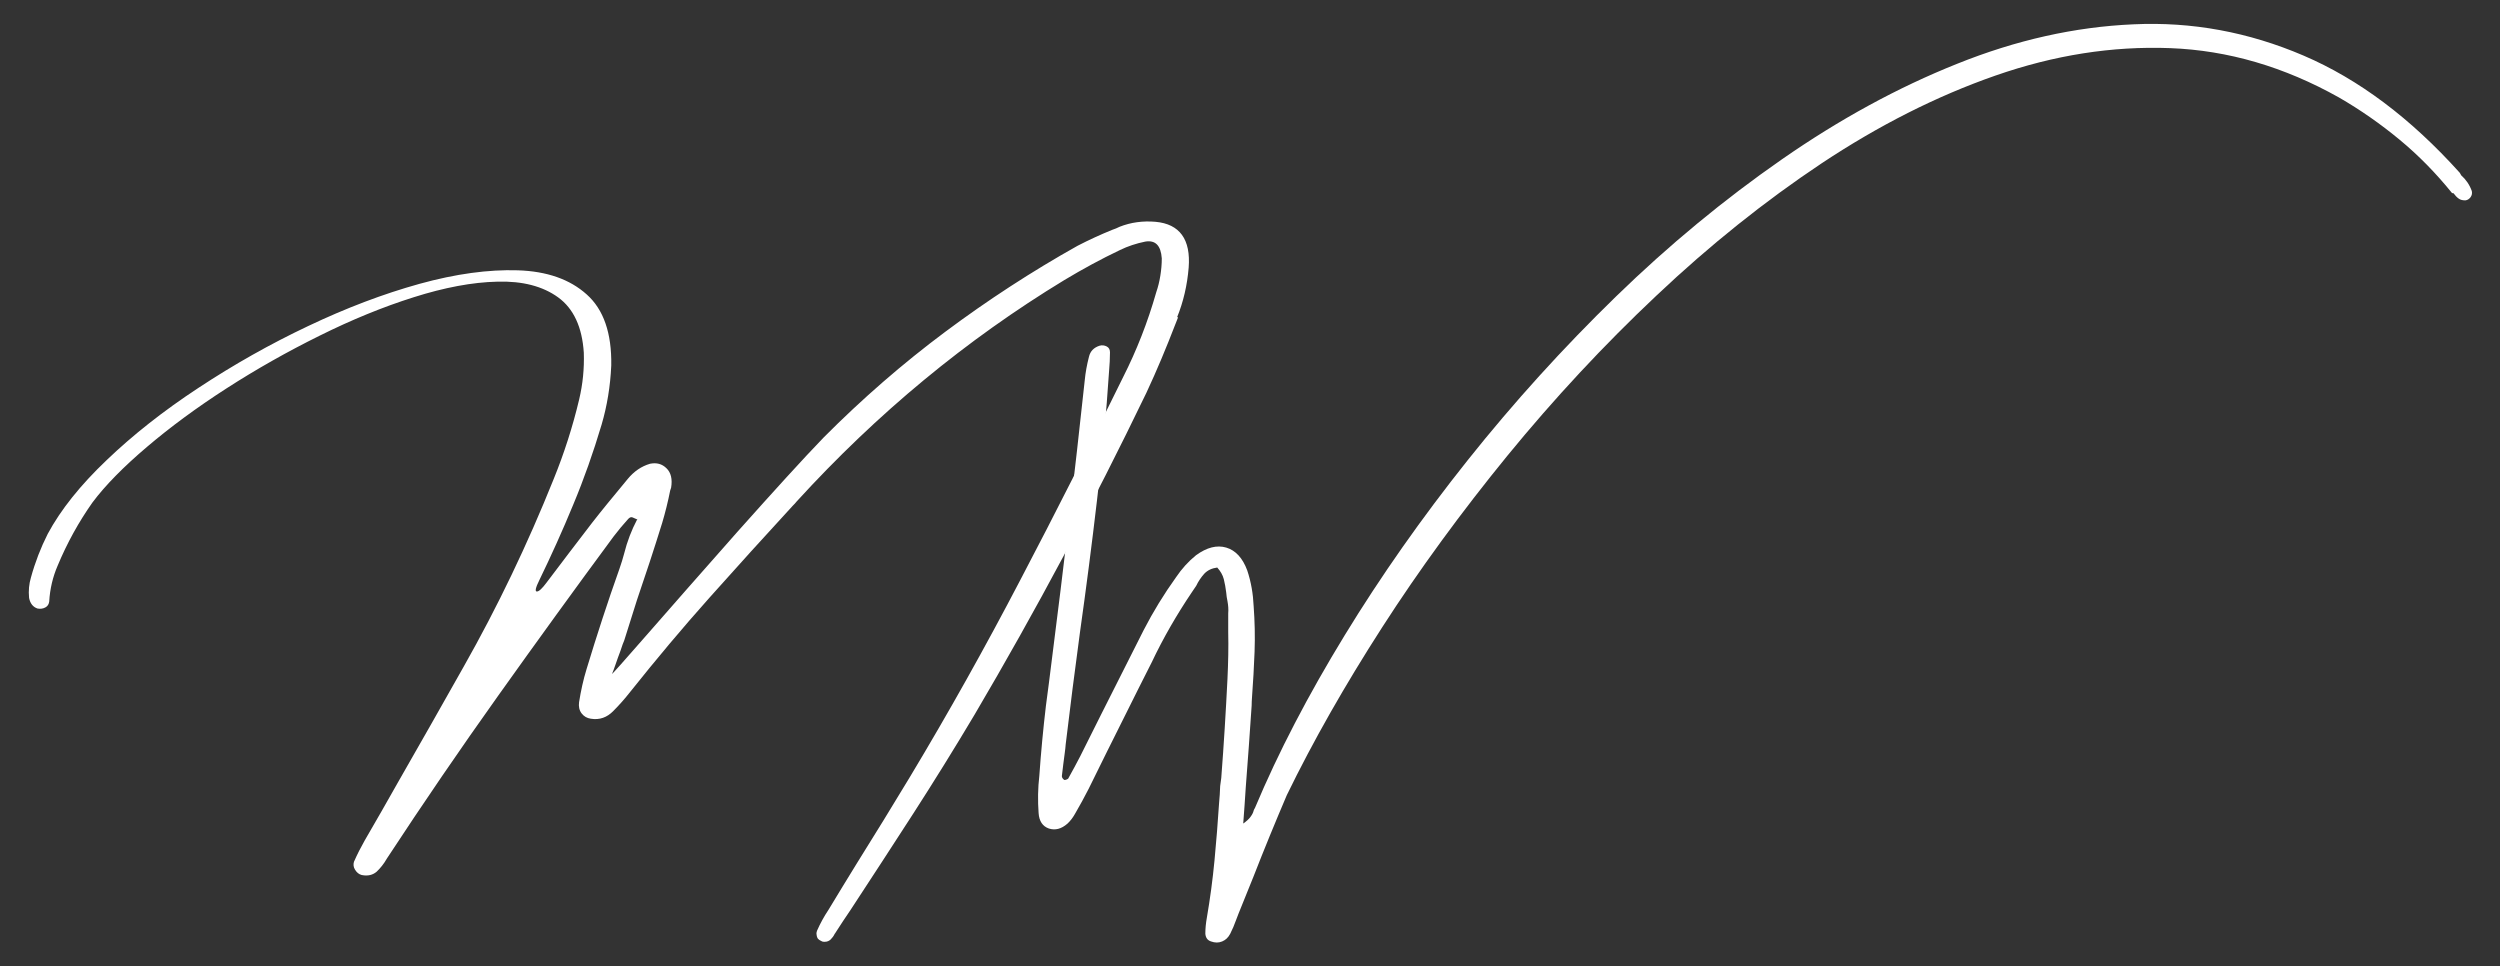
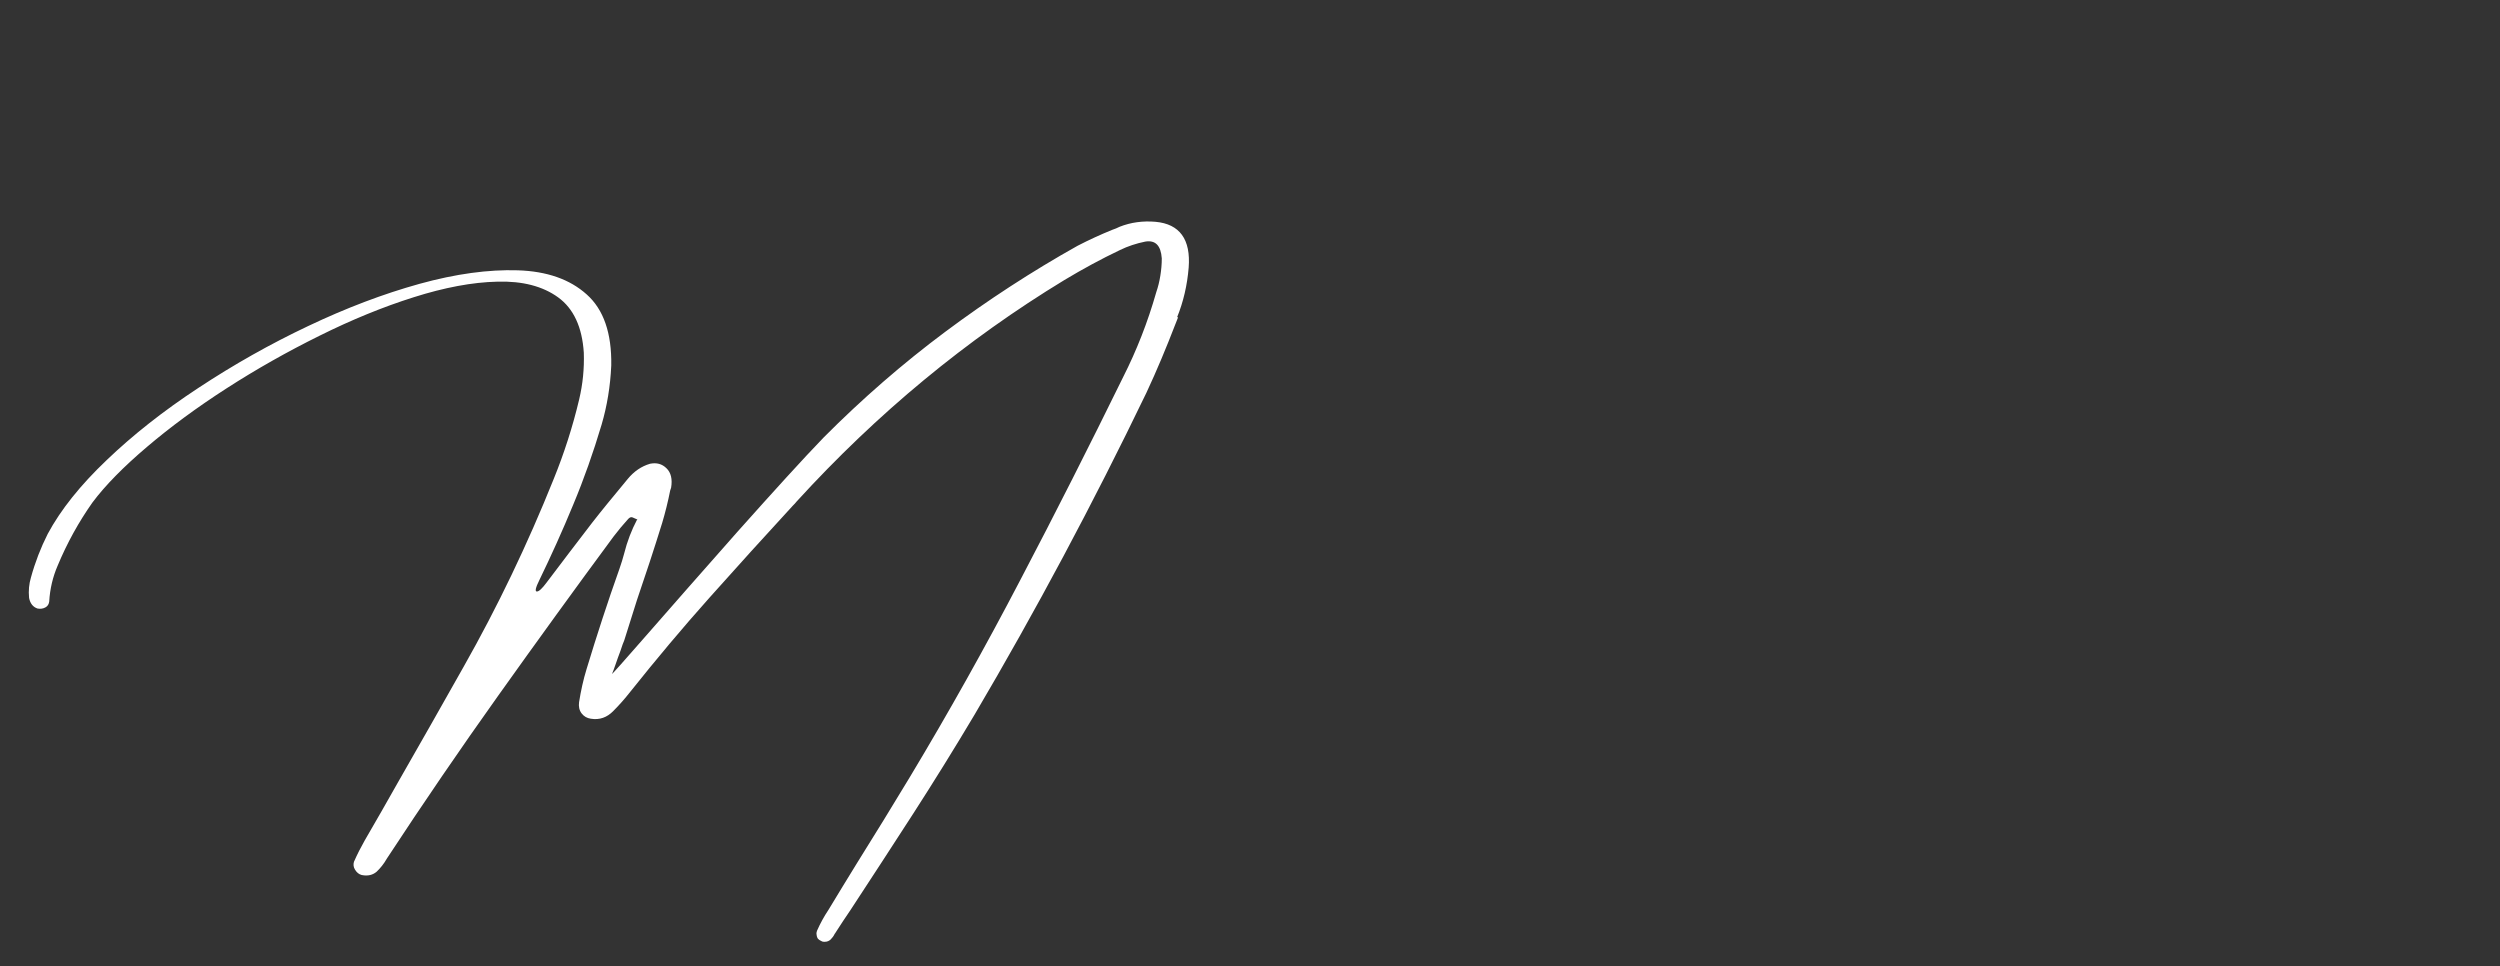
<svg xmlns="http://www.w3.org/2000/svg" id="Camada_1" data-name="Camada 1" viewBox="0 0 1366 528">
  <rect x="0" y="0" width="1366" height="528" fill="#333333" stroke="none" />
  <defs>
    <style>      .cls-1 {        fill: #fff;        stroke-width: 0px;      }    </style>
  </defs>
  <path class="cls-1" d="M643.7,173.4c-.5,1.3-1,2.5-1.5,3.8-4.9,12.7-10.1,25.2-15.8,37.4-29.2,60.6-60.5,119.2-93.9,175.9-10.9,18.3-22,36.2-33.4,53.9-11.4,17.6-22.8,35.2-34.3,52.7-2.8,4.1-5.5,8.2-8.2,12.4-.2.3-.3.6-.5.7-.6,1.3-1.4,2.3-2.2,3.1-.8.8-1.9,1.3-3.3,1.3s-1.3-.2-2-.5c-.7-.3-1.2-.7-1.7-1.2-.3-.4-.6-1.1-.7-2.1-.2-.9,0-1.6.2-2.2,1.8-4.1,3.9-7.9,6.3-11.5,5.1-8.5,10.3-16.9,15.5-25.4,9.8-15.7,19.5-31.4,29-47.2,21.1-35.1,41.2-71,60.3-107.6,19.2-36.6,37.9-73.6,56.2-110.9,7.3-14.4,13.4-29.9,18.1-46.4,1-2.9,1.7-5.8,2.2-8.9.5-3.1.8-6.2.8-9.5-.5-7.1-3.5-10.1-9-9.2-4.9,1-9.5,2.5-13.8,4.6-10.3,4.9-20.4,10.4-30.4,16.4-53.5,32.5-102.3,72.8-146.3,121-.6.8-1.3,1.5-2.1,2.3-15.2,16.5-30.3,33.2-45.3,50-15,16.8-29.5,34.1-43.6,51.8-2.9,3.7-6,7.2-9.2,10.4-3.4,3.5-7.5,5-12.3,4.2-2-.3-3.7-1.2-5-2.9-1.3-1.7-1.7-3.8-1.4-6.1,1-6.2,2.3-12.3,4.1-18.1,5.6-18.5,11.6-36.9,18-54.9,1-2.8,1.8-5.5,2.5-8.1,1.7-6.8,4.1-13,7.1-18.7,0-.2,0-.2-.2-.2-.8-.4-1.5-.7-2.3-1-.8-.3-1.5,0-2.3.8-2.8,3.1-5.5,6.3-8,9.6-21.2,28.7-42.2,57.7-63,86.9-20.8,29.2-41.1,58.9-60.9,89.1-1.7,3-3.6,5.3-5.6,7.2-2.1,1.8-4.8,2.5-8.2,1.8-1.5-.4-2.7-1.4-3.6-2.9-.9-1.4-1-2.9-.6-4.3,1.8-4.1,3.8-8,5.9-11.7,6.2-10.6,12.2-21.2,18.2-31.8,12-21,24-42,35.9-63.2,18.4-32.5,34.8-66.7,49.2-102.6,5.6-13.8,10.3-28.3,13.9-43.5,1.9-8.1,2.8-16.5,2.5-25.4-.9-14-5.6-24.1-14-30.2-8.4-6.1-19.5-9-33.2-8.6-13.7.3-29,3.2-45.7,8.5-16.8,5.3-33.9,12.3-51.4,21-17.6,8.7-34.6,18.3-50.9,28.8-16.3,10.5-30.8,21.2-43.5,32-12.7,10.8-22.7,20.9-29.8,30.4-7.4,10.5-13.8,22-19,34.5-2.6,6-4.2,12.6-4.6,19.6-.2,1.4-.8,2.5-2.1,3.2-1.3.7-2.7.9-4.3.6-2.4-.8-4-2.7-4.6-5.8-.4-4,0-7.7,1-11.1,2.3-8.4,5.4-16.4,9.2-23.9,7.1-13.2,17.8-26.6,32.2-40.3,14.3-13.7,31-26.9,50.2-39.5,19.1-12.6,39.1-23.9,59.8-33.7,20.8-9.9,41.1-17.6,60.9-23.1,19.9-5.5,37.8-7.9,53.7-7.4,15.9.5,28.5,4.9,37.7,13.2,9.2,8.2,13.7,21.1,13.4,38.8-.5,11.4-2.3,22.2-5.3,32.4-4.5,15.1-9.6,29.6-15.5,43.7-5.8,14.1-12,27.8-18.5,41.2-2.1,4.2-2.5,6.3-1.3,6.2,1.1,0,2.9-1.7,5.2-4.8,8.3-11,16.6-21.9,24.9-32.7,5.6-7.2,11.4-14.2,17.2-21.2.8-1,1.5-1.9,2.3-2.8,3.4-4.1,7.4-6.9,12.2-8.3,3.5-.7,6.5,0,9,2.5,2.4,2.3,3.3,5.9,2.5,10.6-.2.5-.3,1-.5,1.5-1.2,6.1-2.7,12.1-4.4,17.8-4.4,14.2-9,28.2-13.8,42.2-2.3,7.2-4.6,14.5-6.9,21.9-.5,1.1-1.2,3-2.1,5.8-.9,2.4-1.8,4.8-2.6,7.2-.8,2.4-1.5,4.2-2,5.4.6-.5,6.3-6.8,17-19.1,14.6-16.7,31.8-36.3,51.7-58.8,20-22.4,35.6-39.6,47-51.4,21-21.1,43.2-40.4,66.4-57.7,23.2-17.3,47.3-33,72.3-47,6.2-3.2,12.5-6.1,18.9-8.7,1.4-.5,2.8-1,4.1-1.7,6.1-2.4,12.6-3.3,19.6-2.7,13.2,1.2,19.3,9.6,18.1,25-.8,9.7-2.9,18.7-6.3,27.1ZM347.7,283c.3.3.6.5.7.6v.2c0,0,.2,0,.2-.2-.3,0-.6-.3-.9-.6Z" />
-   <path class="cls-1" d="M1339.8,105.5c-8.8-10.9-18.3-20.6-28.7-29.2-10.4-8.6-21.4-16.3-33.2-23.1-29.8-16.7-60.5-25.7-92.1-26.9-31.6-1.2-63.4,3.8-95.5,15-32.1,11.2-63.7,27.2-94.9,47.9-31.2,20.8-61.2,44.8-90.2,72.2-29,27.3-56.1,56.5-81.4,87.4-25.3,31-48.2,62.3-68.6,94s-37.8,62.3-52.1,91.7c-6.3,14.8-12.4,29.6-18.2,44.5-2.7,6.8-5.4,13.5-8.2,20.3-.4,1.1-.9,2.3-1.3,3.4-.9,2.6-2,5.1-3.2,7.5-1.1,2.1-2.5,3.4-4.4,4.2-1.9.8-3.9.8-6.1,0-1.9-.6-2.9-2-3.1-4.2,0-2.9.3-5.8.8-8.6,1.8-10.5,3.2-20.9,4.2-31.4,1-10.4,1.8-20.8,2.5-31.3.3-3.1.5-6.2.6-9.4.2-1.4.4-2.9.6-4.4,1.4-18.1,2.5-36.2,3.4-54.3.4-8.6.6-17.1.4-25.5v-10.1c.2-2.3,0-4.5-.4-6.7-.3-1.5-.6-3.1-.7-4.8-.3-2.4-.7-4.8-1.3-7.2s-1.9-4.5-3.6-6.4c-3,.4-5.3,1.5-7.1,3.4-1.7,1.9-3.2,4.1-4.4,6.6-.8,1.2-1.5,2.3-2.3,3.4-8.3,12.3-15.7,25.1-22,38.4-4.8,9.5-9.6,19-14.3,28.5-6.8,13.5-13.5,27.1-20.2,40.7-2.3,4.5-4.7,8.9-7.2,13.2-1.2,2.2-2.6,4.1-4.3,5.7-3.4,3-6.8,3.8-10.2,2.7-3.4-1.2-5.3-4-5.6-8.4-.5-6.8-.4-13.6.4-20.5.9-12.8,2.1-25.5,3.6-38.2,1.1-8.3,2.2-16.6,3.2-24.9,6.5-50.8,12.5-101.7,18-152.8.4-4.3,1.2-8.6,2.3-12.9.7-3.1,2.7-5.1,5.8-6.1,1.4-.4,2.7-.2,3.9.4,1.2.6,1.8,1.7,1.8,3.2,0,3.3-.2,6.8-.5,10.3-1.5,23-3.7,46.6-6.6,70.6-2.8,24-5.9,48-9.3,72.1-2.8,20.7-5.4,41.1-7.8,61.2-.1,1.5-.3,3.1-.5,4.6-.6,4.3-1.1,8.6-1.6,12.8,0,.5.2.9.5,1.3.3.4.6.6.9.8.4,0,.8-.1,1.3-.3.5-.2.9-.5,1-.9,2.2-3.8,4.2-7.8,6.3-11.7,3.8-7.6,7.7-15.3,11.5-23,7.7-15.3,15.5-30.7,23.2-46,5.2-10.1,11.1-19.7,17.7-28.9,3.1-4.6,6.8-8.7,10.9-12,5.9-4.3,11.4-5.7,16.5-4.2,5.1,1.5,9,5.7,11.5,12.5,2.1,6.3,3.2,12.8,3.5,19.6.6,8.2.8,16.5.5,24.8-.3,8.3-.8,16.6-1.4,24.9-.1,1.5-.2,3.1-.2,4.6-1,14.6-2,29.4-3.2,44.4-.4,6.6-.9,13.3-1.4,20,1.8-1.3,3.2-2.5,4-3.7.9-1.2,1.5-2.4,1.7-3.4.2-.5.4-1,.7-1.4,12.8-30.5,29.2-61.9,49-94.3,19.8-32.4,42.2-64.3,67.3-95.8,25.1-31.5,52.1-61.3,81-89.4,28.9-28.1,59.1-53,90.6-74.9,31.5-21.9,63.4-39.3,95.7-52.2,32.3-13,64.4-20.2,96.4-21.6,31.9-1.5,62.9,4.2,93,17.1,30.1,12.9,58.5,34.2,85.3,64,.3.4.5.9.8,1.4,2.6,2.3,4.6,5.2,5.8,8.6.3,1.3,0,2.4-.7,3.4-.8,1-1.7,1.6-2.9,1.7-1.4,0-2.7-.3-3.6-1-1-.7-1.9-1.7-2.8-2.9Z" />
</svg>